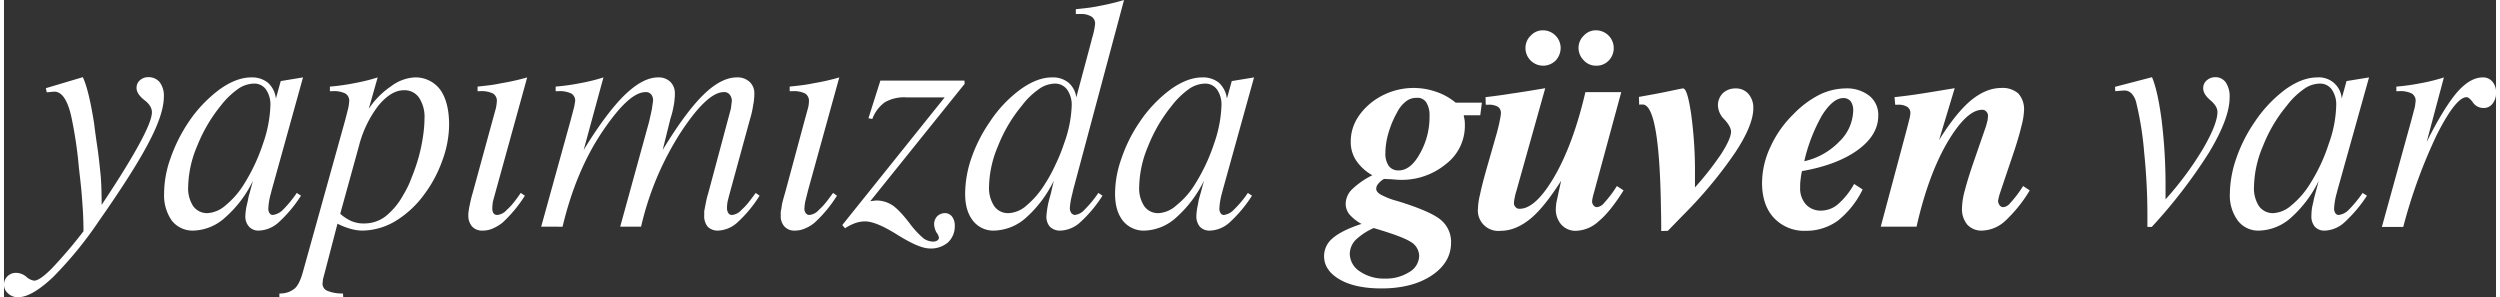
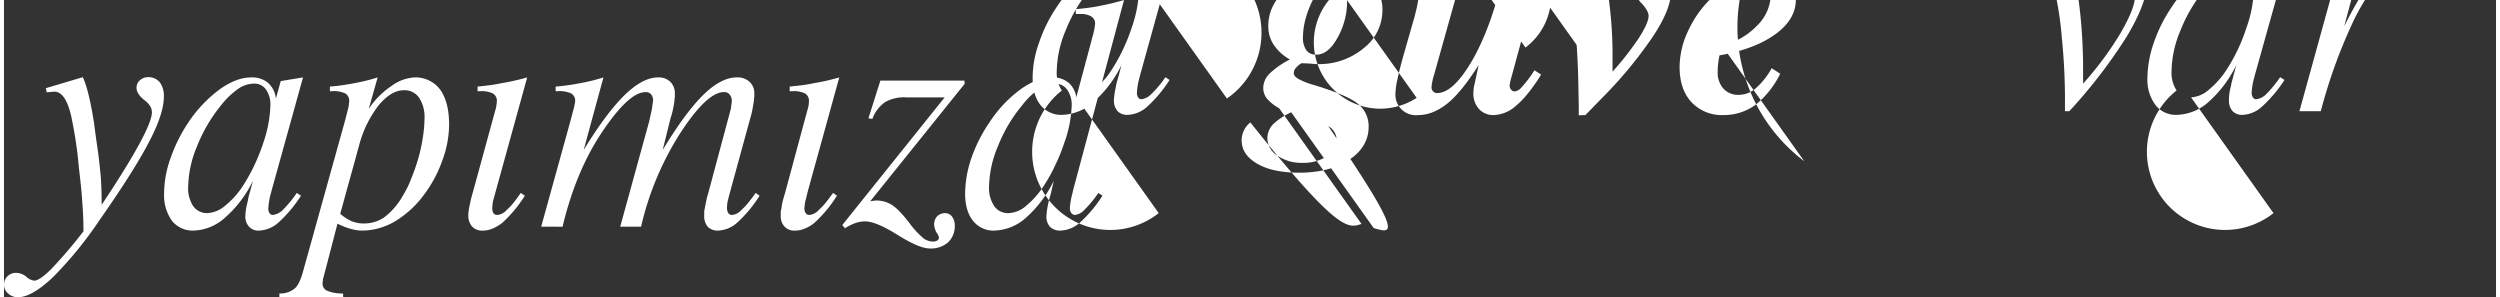
<svg xmlns="http://www.w3.org/2000/svg" width="100%" height="86" viewBox="0 0 723.473 86.275" class="img-fluid">
  <rect x="0" y="0" width="723.473" height="86.275" fill="#333333" stroke="none" />
  <g id="Layer_x0020_1" transform="translate(-229.386 -56.821)">
-     <path id="Path_2626" data-name="Path 2626" d="M13002.078,3282.142c0-2.268-.074-4.4-.2-6.4-.141-2-.273-4.066-.473-6.134-.066-.6-.266-2.6-.66-5.935a121.105,121.105,0,0,0-2.2-14.8c-1.07-4.8-2.734-7.267-4.93-7.267l-.8.066-1.4.133-.266-1.2,10.734-3.2c1.2,2.532,2.262,7,3.266,13.336.336,2.731.668,5,.926,6.8.473,3.068.738,6,1.012,8.6.2,2.668.266,5.468.266,8.334,9.723-14.6,14.594-23.6,14.594-26.868,0-1.267-.73-2.468-2.262-3.6-1.465-1.2-2.2-2.334-2.2-3.469a2.822,2.822,0,0,1,.93-2.2,3.57,3.57,0,0,1,2.477-.934,4.194,4.194,0,0,1,3.32,1.468,6.536,6.536,0,0,1,1.2,4.2c0,3.135-1.328,7.4-4.062,12.667-2.664,5.269-7.535,13.069-14.734,23.336a111.281,111.281,0,0,1-13.469,16.468c-4.066,3.8-7.4,5.734-10,5.734a4,4,0,0,1-2.937-1.066,3.238,3.238,0,0,1-1.2-2.6,3.284,3.284,0,0,1,1-2.4,3.538,3.538,0,0,1,2.6-1,4.732,4.732,0,0,1,2.863,1.133,4.234,4.234,0,0,0,2.27,1.135c1.07,0,2.734-1.135,5.07-3.467A135.763,135.763,0,0,0,13002.078,3282.142Zm36.066-5.269a8.72,8.72,0,0,0,5.2-2.268,24.612,24.612,0,0,0,5.332-6.134,53.651,53.651,0,0,0,5.535-11.8,36.8,36.8,0,0,0,2.129-10.936,7.7,7.7,0,0,0-1.262-4.732,4.108,4.108,0,0,0-3.535-1.733,8.331,8.331,0,0,0-4.664,1.6,23.619,23.619,0,0,0-4.937,4.8,44.833,44.833,0,0,0-6.867,11.733,31.6,31.6,0,0,0-2.6,11.735,9.44,9.44,0,0,0,1.469,5.732A4.952,4.952,0,0,0,13038.145,3276.873Zm19.8-33.27,1.4-5.067,6.469-1.065-9.129,32.871-.2.8a19.2,19.2,0,0,0-.738,4.267,2.592,2.592,0,0,0,.059.8,2.143,2.143,0,0,0,.34.735,1.053,1.053,0,0,0,.875.466,5.016,5.016,0,0,0,2.926-1.466,33.607,33.607,0,0,0,4.059-4.935l1.219.8a38.323,38.323,0,0,1-6.477,7.735,8.955,8.955,0,0,1-5.734,2.4,3.647,3.647,0,0,1-2.863-1.133,4.37,4.37,0,0,1-1.07-3.268,16.917,16.917,0,0,1,.332-2.667c.133-.532.273-1.133.406-1.731a14.994,14.994,0,0,1,.527-2.2l.938-3.467a33.492,33.492,0,0,1-8.074,10.667,14.205,14.205,0,0,1-9.262,3.8,7.662,7.662,0,0,1-6.2-2.866,12.719,12.719,0,0,1-2.262-7.867,30.4,30.4,0,0,1,1.863-10.269,45.7,45.7,0,0,1,5.266-10.534,38.383,38.383,0,0,1,9-9.467c3.266-2.332,6.332-3.467,9.129-3.467a7.345,7.345,0,0,1,4.871,1.533A7.228,7.228,0,0,1,13057.941,3243.6Zm24.137,13.667-5.465,19.8a13.118,13.118,0,0,0,3.27,2.133,11.344,11.344,0,0,0,1.863.534,8.621,8.621,0,0,0,1.941.133,10.119,10.119,0,0,0,6-2,20.683,20.683,0,0,0,5.262-6.334,28.054,28.054,0,0,0,2.4-5,54.545,54.545,0,0,0,2-5.8,48.859,48.859,0,0,0,1.266-5.935,37.068,37.068,0,0,0,.465-5.4,10.109,10.109,0,0,0-1.6-6.069,5.1,5.1,0,0,0-4.4-2.133c-2.469,0-4.863,1.468-7.34,4.4A32.422,32.422,0,0,0,13082.078,3257.271Zm-6.262,22.67-3.734,14.336-.465,1.733-.133,1.2a2.194,2.194,0,0,0,1.2,2.133,10.033,10.033,0,0,0,1.867.6,12.376,12.376,0,0,0,2.871.268l.059,1.066h-18.535v-1.066a7.548,7.548,0,0,0,2.6-.4,7,7,0,0,0,1.941-1.133c.859-.8,1.664-2.4,2.328-4.868l12.273-44.069.863-3.4a14.14,14.14,0,0,0,.273-2,2.433,2.433,0,0,0-1.137-2.2,7.593,7.593,0,0,0-3.8-.667h-.672v-1.331a63.284,63.284,0,0,0,7.133-1,55.242,55.242,0,0,0,6.734-1.666l-2.594,9.135a23.516,23.516,0,0,1,6.535-6.6,12.44,12.44,0,0,1,6.727-2.533,8.909,8.909,0,0,1,7.473,3.533c1.723,2.4,2.6,5.8,2.6,10.268a30.582,30.582,0,0,1-2,10.4,36.845,36.845,0,0,1-5.4,10,28.76,28.76,0,0,1-8.34,7.6,19.048,19.048,0,0,1-9.469,2.665,12.734,12.734,0,0,1-3.465-.534A20,20,0,0,1,13075.816,3279.94Zm45.07-30.2.938-3.4a14.459,14.459,0,0,0,.262-2,2.436,2.436,0,0,0-1.141-2.2,7.686,7.686,0,0,0-3.793-.667h-.664v-1.331c1.266-.135,2.395-.268,3.535-.4,1.063-.133,2.2-.336,3.465-.6a67.165,67.165,0,0,0,7.4-1.666l-9.062,32.8-.879,3.2a15.286,15.286,0,0,0-.191,2,2.708,2.708,0,0,0,.332,1.4,1.294,1.294,0,0,0,1.074.534,4.072,4.072,0,0,0,2.785-1.466,15.667,15.667,0,0,0,1.8-1.866c.664-.8,1.4-1.8,2.27-3.068l1.2.8a38.353,38.353,0,0,1-6.535,7.867,12.9,12.9,0,0,1-2.8,1.669,7.211,7.211,0,0,1-2.934.6,3.931,3.931,0,0,1-3.07-1.2,4.758,4.758,0,0,1-1.07-3.2,4.873,4.873,0,0,1,.074-1.133,19.068,19.068,0,0,1,.332-1.934c.207-1,.465-2.2.871-3.533Zm14.066,31.068,8.6-31.068,1-3.8.273-1.6a2.436,2.436,0,0,0-1.141-2.2,8.006,8.006,0,0,0-3.859-.667h-.672v-1.331a63.284,63.284,0,0,0,7.133-1,52.81,52.81,0,0,0,6.742-1.666l-5.742,21.067c4.4-7.2,8.4-12.535,11.879-15.936,3.527-3.4,6.727-5.132,9.727-5.132a4.81,4.81,0,0,1,3.535,1.266,4.607,4.607,0,0,1,1.332,3.535,7.269,7.269,0,0,1-.07,1.332,13.483,13.483,0,0,1-.258,2,24.236,24.236,0,0,1-.945,3.8l-2.262,9.133q6.6-10.9,11.8-16c3.469-3.4,6.734-5.066,9.664-5.066a5.109,5.109,0,0,1,3.738,1.266,4.429,4.429,0,0,1,1.4,3.535,7.691,7.691,0,0,1-.066,1.332,11.379,11.379,0,0,1-.273,1.934,24.406,24.406,0,0,1-.859,3.868l-5.734,20.937-.141.532c-.266.932-.461,1.8-.66,2.532a11.251,11.251,0,0,0-.2,1.935,2.763,2.763,0,0,0,.4,1.532,1.272,1.272,0,0,0,1,.534,4.139,4.139,0,0,0,2.8-1.466,16.659,16.659,0,0,0,1.8-1.866c.672-.8,1.4-1.8,2.336-3.068l1.129.8a36.794,36.794,0,0,1-6.473,7.8,8.825,8.825,0,0,1-5.6,2.334,4.088,4.088,0,0,1-3-1.133,4.868,4.868,0,0,1-1-3.332v-1.2c.074-.267.141-.732.273-1.4s.262-1.332.395-1.933c.141-.667.332-1.333.539-2l5.535-20.669,1-3.734.266-2.133a2.805,2.805,0,0,0-.605-1.934,1.926,1.926,0,0,0-1.73-.733c-3.2,0-7.332,3.868-12.391,11.534a86.161,86.161,0,0,0-11.613,27.536h-6.062l8.406-30.536.785-3.533.34-2.4a2.663,2.663,0,0,0-.535-1.93,1.912,1.912,0,0,0-1.66-.669c-3.262,0-7.4,3.868-12.605,11.6-5.137,7.669-8.937,16.869-11.465,27.47Zm76.539-31.068.934-3.4a8.317,8.317,0,0,0,.266-2,2.465,2.465,0,0,0-1.125-2.2,7.484,7.484,0,0,0-3.738-.667h-.734v-1.331c1.266-.135,2.465-.268,3.535-.4s2.262-.336,3.527-.6a62.534,62.534,0,0,0,7.34-1.666l-9.07,32.8-.8,3.2a16.506,16.506,0,0,0-.258,2,2.163,2.163,0,0,0,.395,1.4,1.262,1.262,0,0,0,1,.534,4.109,4.109,0,0,0,2.793-1.466,15.991,15.991,0,0,0,1.8-1.866c.672-.8,1.406-1.8,2.336-3.068l1.133.8a37.745,37.745,0,0,1-6.527,7.867,10.411,10.411,0,0,1-2.8,1.669,7.114,7.114,0,0,1-2.867.6,3.824,3.824,0,0,1-3.066-1.2,4.426,4.426,0,0,1-1.066-3.2v-1.133a13.6,13.6,0,0,0,.332-1.934c.2-1,.535-2.2.941-3.533Zm18.469-.4,3.465-10.934h24.41l.059.934-27.4,34.069,1.07-.13.6-.07a8.448,8.448,0,0,1,4.465,1.2c1.27.732,3.074,2.534,5.27,5.4a25.657,25.657,0,0,0,4.066,4.4,4.877,4.877,0,0,0,2.8.934,2.3,2.3,0,0,0,1.2-.335.993.993,0,0,0,.465-.8,3.332,3.332,0,0,0-.727-1.534,5.607,5.607,0,0,1-.672-2.268,3.448,3.448,0,0,1,.863-2.4,3.29,3.29,0,0,1,2.266-.935,2.568,2.568,0,0,1,2.066,1,4.3,4.3,0,0,1,.8,2.734,6.38,6.38,0,0,1-1.93,4.733,7.543,7.543,0,0,1-5.27,1.8c-2.137,0-5.2-1.334-9.4-3.933-4.129-2.6-7.266-3.933-9.469-3.933a8.737,8.737,0,0,0-2.734.466,14.609,14.609,0,0,0-3.066,1.532l-.793-.932,29.73-37.07h-11.137a11.214,11.214,0,0,0-6.2,1.4,10.355,10.355,0,0,0-3.668,4.864Zm40.738,27.536a8.362,8.362,0,0,0,5.137-2.2,25.449,25.449,0,0,0,5.328-6.2,42.771,42.771,0,0,0,3.063-5.6,49.293,49.293,0,0,0,2.543-6.267,35.377,35.377,0,0,0,2.2-10.869,7.674,7.674,0,0,0-1.332-4.732,4.3,4.3,0,0,0-3.6-1.733,8.17,8.17,0,0,0-4.605,1.6,22.025,22.025,0,0,0-4.93,4.8,43.061,43.061,0,0,0-6.93,11.733,31.518,31.518,0,0,0-2.6,11.735,9.485,9.485,0,0,0,1.531,5.732A4.856,4.856,0,0,0,13270.7,3276.873Zm19.605-33.6,4.262-15.935.336-1.334a20.775,20.775,0,0,0,.863-4.067,2.373,2.373,0,0,0-1.066-2.135,5.79,5.79,0,0,0-3.273-.733h-1.258v-1.4q2-.2,3.6-.4c1.066-.133,2.27-.334,3.535-.6a69.053,69.053,0,0,0,6.859-1.669l-14.8,55.271-.2.936a21.586,21.586,0,0,0-.73,4.134,2.537,2.537,0,0,0,.4,1.466,1.65,1.65,0,0,0,.938.6,4.285,4.285,0,0,0,2.8-1.4,32.746,32.746,0,0,0,4.137-5l1.2.8a37.816,37.816,0,0,1-6.477,7.735,8.911,8.911,0,0,1-5.723,2.4,4.148,4.148,0,0,1-3.074-1.133,4.431,4.431,0,0,1-1-3.133,26.712,26.712,0,0,1,1-5.469l.34-1.266.793-3.467a34.34,34.34,0,0,1-7.992,10.667,14.381,14.381,0,0,1-9.27,3.8,7.474,7.474,0,0,1-6.2-2.866c-1.531-1.934-2.27-4.533-2.27-7.867a32.3,32.3,0,0,1,1.8-10.269,43.679,43.679,0,0,1,5.344-10.534,36.684,36.684,0,0,1,8.938-9.467c3.262-2.332,6.262-3.467,9.121-3.467a7.176,7.176,0,0,1,4.738,1.467A6.749,6.749,0,0,1,13290.3,3243.271Zm23.934,33.6a8.383,8.383,0,0,0,5.129-2.268,23.35,23.35,0,0,0,5.4-6.134,53.667,53.667,0,0,0,5.543-11.8,36.845,36.845,0,0,0,2.137-10.936,7.646,7.646,0,0,0-1.277-4.732,4.176,4.176,0,0,0-3.527-1.733,8.364,8.364,0,0,0-4.672,1.6,23.417,23.417,0,0,0-4.93,4.8,44.749,44.749,0,0,0-6.875,11.733,31.6,31.6,0,0,0-2.6,11.735,9.385,9.385,0,0,0,1.477,5.732A4.861,4.861,0,0,0,13314.238,3276.873Zm19.8-33.27,1.4-5.067,6.469-1.065-9.129,32.871-.2.8a19.558,19.558,0,0,0-.73,4.267,2.3,2.3,0,0,0,.066.8,2.077,2.077,0,0,0,.332.735,1.05,1.05,0,0,0,.867.466,4.7,4.7,0,0,0,2.859-1.466,29.823,29.823,0,0,0,4.141-4.935l1.2.8a38.466,38.466,0,0,1-6.465,7.735,8.964,8.964,0,0,1-5.738,2.4,3.826,3.826,0,0,1-2.937-1.133,4.686,4.686,0,0,1-1-3.268,16.917,16.917,0,0,1,.332-2.667c.141-.532.2-1.133.332-1.731s.332-1.268.6-2.2l.93-3.467a34.4,34.4,0,0,1-8.062,10.667,14.223,14.223,0,0,1-9.266,3.8,7.675,7.675,0,0,1-6.207-2.866c-1.531-1.934-2.27-4.533-2.27-7.867a30.342,30.342,0,0,1,1.879-10.269,43.032,43.032,0,0,1,5.262-10.534,38.383,38.383,0,0,1,9-9.467c3.258-2.332,6.328-3.467,9.129-3.467a7.345,7.345,0,0,1,4.871,1.533A7.577,7.577,0,0,1,13334.035,3243.6Zm267.223,37.271v-2a178.926,178.926,0,0,0-.93-19.534,93.368,93.368,0,0,0-2.27-14.4,5.994,5.994,0,0,0-1.4-2.8,2.917,2.917,0,0,0-2.27-.865l-.93.066-1.531.132-.066-1.265,10.734-2.8c1.129,2.667,2.063,6.868,2.8,12.534a153.973,153.973,0,0,1,1.129,19.336v3.6a94.34,94.34,0,0,0,10.867-14.666c2.8-4.8,4.207-8.4,4.207-10.734,0-1.066-.672-2.2-2.07-3.4-1.336-1.135-2.062-2.268-2.062-3.4a2.9,2.9,0,0,1,1-2.334,3.671,3.671,0,0,1,2.52-.934,3.593,3.593,0,0,1,3.082,1.6,7.356,7.356,0,0,1,1.059,4.332c0,3.935-1.937,9.2-5.937,15.871a149.1,149.1,0,0,1-16.668,21.667Zm36.609-4a8.674,8.674,0,0,0,5.2-2.268,24.8,24.8,0,0,0,5.344-6.134,50.61,50.61,0,0,0,5.523-11.8,34.72,34.72,0,0,0,2.137-10.936,7.672,7.672,0,0,0-1.266-4.732,4.1,4.1,0,0,0-3.535-1.733,7.988,7.988,0,0,0-4.6,1.6,22.042,22.042,0,0,0-4.937,4.8,42.951,42.951,0,0,0-6.926,11.733,31.441,31.441,0,0,0-2.6,11.735,9.467,9.467,0,0,0,1.465,5.732A4.937,4.937,0,0,0,13637.867,3276.873Zm19.8-33.27,1.4-5.067,6.535-1.065-9.2,32.871-.2.8a19.376,19.376,0,0,0-.734,4.267,2.067,2.067,0,0,0,.074.8,2.045,2.045,0,0,0,.328.735,1.136,1.136,0,0,0,.863.466,4.869,4.869,0,0,0,2.941-1.466,34.918,34.918,0,0,0,4.059-4.935l1.266.8a40.408,40.408,0,0,1-6.527,7.735,8.944,8.944,0,0,1-5.672,2.4,3.731,3.731,0,0,1-2.934-1.133,4.685,4.685,0,0,1-.992-3.268,15.354,15.354,0,0,1,.258-2.667c.137-.532.27-1.133.4-1.731.066-.6.332-1.268.539-2.2l.93-3.467a34.3,34.3,0,0,1-8,10.667,14.381,14.381,0,0,1-9.328,3.8,7.438,7.438,0,0,1-6.137-2.866,12.254,12.254,0,0,1-2.336-7.867,32.255,32.255,0,0,1,1.871-10.269,43.892,43.892,0,0,1,5.328-10.534,38.261,38.261,0,0,1,8.938-9.467c3.266-2.332,6.336-3.467,9.2-3.467a6.611,6.611,0,0,1,7.133,6.133Zm11.664,37.271,8.6-31.135,1-3.8.2-1.6a2.432,2.432,0,0,0-1.125-2.2,7.575,7.575,0,0,0-3.8-.667h-.676v-1.331a63.732,63.732,0,0,0,7.137-1,51.665,51.665,0,0,0,6.668-1.666l-5,18.735c3.4-6.8,6.395-11.6,8.863-14.469,2.535-2.866,5.008-4.267,7.4-4.267a3.441,3.441,0,0,1,2.8,1.2,4.582,4.582,0,0,1,1.07,3.269,4.745,4.745,0,0,1-1,3.133,3.11,3.11,0,0,1-2.6,1.268,3.664,3.664,0,0,1-3.062-1.533c-.738-1.068-1.4-1.6-1.867-1.6q-3.105,0-8.605,10.8a151.165,151.165,0,0,0-9.8,26.869Zm-280.223-37.47a4.814,4.814,0,0,0-3.062,1,9.266,9.266,0,0,0-2.6,3.2,27.643,27.643,0,0,0-2.535,6.066,20.844,20.844,0,0,0-.871,5.733,6.172,6.172,0,0,0,1,3.8,3.372,3.372,0,0,0,2.875,1.265c2.27,0,4.332-1.6,6.137-4.864a21.494,21.494,0,0,0,2.8-10.868,7.1,7.1,0,0,0-.937-4A3.05,3.05,0,0,0,13389.109,3243.4Zm-16,36.6a12.6,12.6,0,0,1-3.539-2.8,4.963,4.963,0,0,1-1.059-3.132,6.028,6.028,0,0,1,1.8-4.068,24.017,24.017,0,0,1,5.938-4.134,13.718,13.718,0,0,1-4.738-4.334,9.68,9.68,0,0,1-1.531-5.4c0-4.131,1.8-7.732,5.465-10.934a19.833,19.833,0,0,1,19.2-3.6,17.738,17.738,0,0,1,5.8,3.2h7.605l-.473,3.666h-4.8c.066.466.2,1,.266,1.466a12.389,12.389,0,0,1,.066,1.6,13.927,13.927,0,0,1-5.465,11.067,20.12,20.12,0,0,1-13.469,4.6c-.531,0-1.2-.067-2-.134s-1.6-.066-2.531-.131a5.934,5.934,0,0,0-1.668,1.4,2.195,2.195,0,0,0-.6,1.465c0,.6.4,1.135,1.266,1.669a21.4,21.4,0,0,0,4.8,1.866c6.527,2,10.8,3.866,12.73,5.533a8.287,8.287,0,0,1,2.934,6.533c0,3.866-1.863,7.067-5.668,9.6-3.734,2.466-8.6,3.731-14.535,3.731-5.062,0-9.129-.865-12.129-2.6s-4.539-4-4.539-6.8a6.67,6.67,0,0,1,2.535-5.2C13366.445,3282.674,13369.238,3281.273,13373.109,3280.007Zm3.535,1.2a18.3,18.3,0,0,0-5.27,3.468,5.958,5.958,0,0,0-1.672,4,6.164,6.164,0,0,0,2.941,5.134,12.245,12.245,0,0,0,7.2,2.066,12.588,12.588,0,0,0,7.2-1.934,5.53,5.53,0,0,0,2.8-4.668,4.828,4.828,0,0,0-2.469-4.067C13385.707,3284.142,13382.105,3282.807,13376.645,3281.208Zm63.938-10.268a14.043,14.043,0,0,0-.4,1.6,6.993,6.993,0,0,0-.133.865,1.738,1.738,0,0,0,.4,1.2,1.266,1.266,0,0,0,1,.534,3.078,3.078,0,0,0,2.07-1.2,33.874,33.874,0,0,0,3.73-4.935l1.938,1.266c-2.6,4.136-5,7.136-7.2,8.936a10.116,10.116,0,0,1-6.6,2.8,5.5,5.5,0,0,1-4.273-1.8,6.621,6.621,0,0,1-1.594-4.665c0-.4.066-.937.133-1.6.133-.664.332-1.468.531-2.466l.871-4c-3.141,4.933-6.066,8.667-8.871,11-2.867,2.332-5.734,3.531-8.672,3.531a5.933,5.933,0,0,1-6.6-6.533,19.311,19.311,0,0,1,.6-4c.34-1.735,1-4.269,1.938-7.6l3-10.466c.34-1.4.664-2.534.8-3.469a11.979,11.979,0,0,0,.328-2.133,2.143,2.143,0,0,0-.867-1.8,5.07,5.07,0,0,0-2.734-.6h-.8l-.066-2.2c2.262-.269,4.863-.6,7.73-1.068,2.867-.4,6.063-.934,9.6-1.532l-8.4,29.937a12.729,12.729,0,0,0-.465,1.865,7.511,7.511,0,0,0-.2,1.467,1.545,1.545,0,0,0,.465,1.267,1.41,1.41,0,0,0,1.2.467c3.066,0,6.461-3.134,10.137-9.467,3.6-6.268,6.6-14.4,8.926-24.4h10.41Zm-4.473-42.138a4.889,4.889,0,0,1,1.535-3.467,4.664,4.664,0,0,1,3.535-1.534,5.149,5.149,0,0,1,5.145,5,5.157,5.157,0,0,1-1.473,3.8,4.84,4.84,0,0,1-3.672,1.469,4.707,4.707,0,0,1-3.535-1.535A5.147,5.147,0,0,1,13436.109,3228.8Zm-15.4,0a4.857,4.857,0,0,1,1.535-3.467,4.753,4.753,0,0,1,3.535-1.534,5.142,5.142,0,0,1,5.137,5,5.353,5.353,0,0,1-1.477,3.8,5.139,5.139,0,0,1-7.262-.066A5.091,5.091,0,0,1,13420.711,3228.8Zm39.406,53.271c0-1.4,0-3.332-.066-5.933q-.4-30.8-5.336-30.8h-.531a1.305,1.305,0,0,0-.469.066l-.066-2.268c2.535-.466,5.266-.932,8.133-1.532s4.406-.934,4.664-.934c.871,0,1.605,2.466,2.344,7.335a121.464,121.464,0,0,1,1.125,17.6v3.8a88.046,88.046,0,0,0,7.672-9.8q2.795-4.4,2.8-6.4c0-.867-.6-2.066-1.871-3.466a6.06,6.06,0,0,1-1.934-4,5.017,5.017,0,0,1,1.4-3.666,5.284,5.284,0,0,1,3.727-1.4,4.737,4.737,0,0,1,3.738,1.6,6.083,6.083,0,0,1,1.406,4.134q0,4.9-5.211,12.8a125.671,125.671,0,0,1-15.059,18.134l-4.539,4.666Zm41.531-20.268a20.221,20.221,0,0,0,10.2-5.734,12.88,12.88,0,0,0,4.008-9,4.475,4.475,0,0,0-.738-2.667,2.666,2.666,0,0,0-2.129-.934c-2,0-4.066,1.667-6.137,4.935A48.738,48.738,0,0,0,13501.648,3261.806Zm16.941,8.2a26.3,26.3,0,0,1-7.2,9.067,15.676,15.676,0,0,1-9.27,2.933,12.019,12.019,0,0,1-9.336-3.8q-3.4-3.7-3.395-10.2a24.719,24.719,0,0,1,2.395-10.268,31.166,31.166,0,0,1,6.668-9.532,28.2,28.2,0,0,1,7.535-5.669,17.7,17.7,0,0,1,7.6-1.866,10.536,10.536,0,0,1,6.941,2.133,7.079,7.079,0,0,1,2.6,5.8c0,3.733-2,7.067-5.941,9.934s-9.336,4.935-16.2,6.134a16.877,16.877,0,0,0-.4,2.4,13.758,13.758,0,0,0-.133,2.334,6.916,6.916,0,0,0,1.664,4.935,5.776,5.776,0,0,0,4.531,1.8,7.564,7.564,0,0,0,4.8-1.866,21.638,21.638,0,0,0,4.672-5.869Z" transform="translate(-12749.613 -3158.18)" fill="#fff" />
-     <path id="Path_2627" data-name="Path 2627" d="M21155.2,3602.867l-.2-2.2c2.469-.268,5.141-.6,8.07-1.067,3.008-.466,6.133-1,9.406-1.534l-4.547,15.069c3.273-5.268,6.4-9.134,9.273-11.534,2.938-2.4,5.859-3.6,8.8-3.6a6.9,6.9,0,0,1,4.938,1.6,6.806,6.806,0,0,1,1.664,4.867,20.306,20.306,0,0,1-.742,4.535c-.461,2-1.141,4.332-2.062,7.132l-4.141,12.268a1.366,1.366,0,0,1-.133.4,18.229,18.229,0,0,0-.461,1.933,2.2,2.2,0,0,0,.461,1.334,1.321,1.321,0,0,0,1.07.534,2.872,2.872,0,0,0,1.938-1.133,33.651,33.651,0,0,0,3.8-5l1.922,1.265a40.676,40.676,0,0,1-7.2,8.936,10.328,10.328,0,0,1-6.594,2.733,5.518,5.518,0,0,1-4.336-1.732,7.06,7.06,0,0,1-1.531-4.867,20.755,20.755,0,0,1,.8-5c.531-2.066,1.469-5.2,2.992-9.534l3.07-8.867c.273-.8.4-1.468.547-1.933.055-.534.133-.936.133-1.267a1.66,1.66,0,0,0-.484-1.334,1.442,1.442,0,0,0-1.187-.534c-3.07,0-6.4,3.2-10.133,9.468-3.68,6.333-6.68,14.467-8.937,24.468H21151l7.328-27.4c.406-1.532.742-2.8.945-3.665a9.347,9.347,0,0,0,.336-1.937,2.035,2.035,0,0,0-.945-1.8,4.627,4.627,0,0,0-2.664-.6Z" transform="translate(-20376.766 -3515.642)" fill="#fff" />
+     <path id="Path_2626" data-name="Path 2626" d="M13002.078,3282.142c0-2.268-.074-4.4-.2-6.4-.141-2-.273-4.066-.473-6.134-.066-.6-.266-2.6-.66-5.935a121.105,121.105,0,0,0-2.2-14.8c-1.07-4.8-2.734-7.267-4.93-7.267l-.8.066-1.4.133-.266-1.2,10.734-3.2c1.2,2.532,2.262,7,3.266,13.336.336,2.731.668,5,.926,6.8.473,3.068.738,6,1.012,8.6.2,2.668.266,5.468.266,8.334,9.723-14.6,14.594-23.6,14.594-26.868,0-1.267-.73-2.468-2.262-3.6-1.465-1.2-2.2-2.334-2.2-3.469a2.822,2.822,0,0,1,.93-2.2,3.57,3.57,0,0,1,2.477-.934,4.194,4.194,0,0,1,3.32,1.468,6.536,6.536,0,0,1,1.2,4.2c0,3.135-1.328,7.4-4.062,12.667-2.664,5.269-7.535,13.069-14.734,23.336a111.281,111.281,0,0,1-13.469,16.468c-4.066,3.8-7.4,5.734-10,5.734a4,4,0,0,1-2.937-1.066,3.238,3.238,0,0,1-1.2-2.6,3.284,3.284,0,0,1,1-2.4,3.538,3.538,0,0,1,2.6-1,4.732,4.732,0,0,1,2.863,1.133,4.234,4.234,0,0,0,2.27,1.135c1.07,0,2.734-1.135,5.07-3.467A135.763,135.763,0,0,0,13002.078,3282.142Zm36.066-5.269a8.72,8.72,0,0,0,5.2-2.268,24.612,24.612,0,0,0,5.332-6.134,53.651,53.651,0,0,0,5.535-11.8,36.8,36.8,0,0,0,2.129-10.936,7.7,7.7,0,0,0-1.262-4.732,4.108,4.108,0,0,0-3.535-1.733,8.331,8.331,0,0,0-4.664,1.6,23.619,23.619,0,0,0-4.937,4.8,44.833,44.833,0,0,0-6.867,11.733,31.6,31.6,0,0,0-2.6,11.735,9.44,9.44,0,0,0,1.469,5.732A4.952,4.952,0,0,0,13038.145,3276.873Zm19.8-33.27,1.4-5.067,6.469-1.065-9.129,32.871-.2.8a19.2,19.2,0,0,0-.738,4.267,2.592,2.592,0,0,0,.059.8,2.143,2.143,0,0,0,.34.735,1.053,1.053,0,0,0,.875.466,5.016,5.016,0,0,0,2.926-1.466,33.607,33.607,0,0,0,4.059-4.935l1.219.8a38.323,38.323,0,0,1-6.477,7.735,8.955,8.955,0,0,1-5.734,2.4,3.647,3.647,0,0,1-2.863-1.133,4.37,4.37,0,0,1-1.07-3.268,16.917,16.917,0,0,1,.332-2.667c.133-.532.273-1.133.406-1.731a14.994,14.994,0,0,1,.527-2.2l.938-3.467a33.492,33.492,0,0,1-8.074,10.667,14.205,14.205,0,0,1-9.262,3.8,7.662,7.662,0,0,1-6.2-2.866,12.719,12.719,0,0,1-2.262-7.867,30.4,30.4,0,0,1,1.863-10.269,45.7,45.7,0,0,1,5.266-10.534,38.383,38.383,0,0,1,9-9.467c3.266-2.332,6.332-3.467,9.129-3.467a7.345,7.345,0,0,1,4.871,1.533A7.228,7.228,0,0,1,13057.941,3243.6Zm24.137,13.667-5.465,19.8a13.118,13.118,0,0,0,3.27,2.133,11.344,11.344,0,0,0,1.863.534,8.621,8.621,0,0,0,1.941.133,10.119,10.119,0,0,0,6-2,20.683,20.683,0,0,0,5.262-6.334,28.054,28.054,0,0,0,2.4-5,54.545,54.545,0,0,0,2-5.8,48.859,48.859,0,0,0,1.266-5.935,37.068,37.068,0,0,0,.465-5.4,10.109,10.109,0,0,0-1.6-6.069,5.1,5.1,0,0,0-4.4-2.133c-2.469,0-4.863,1.468-7.34,4.4A32.422,32.422,0,0,0,13082.078,3257.271Zm-6.262,22.67-3.734,14.336-.465,1.733-.133,1.2a2.194,2.194,0,0,0,1.2,2.133,10.033,10.033,0,0,0,1.867.6,12.376,12.376,0,0,0,2.871.268l.059,1.066h-18.535v-1.066a7.548,7.548,0,0,0,2.6-.4,7,7,0,0,0,1.941-1.133c.859-.8,1.664-2.4,2.328-4.868l12.273-44.069.863-3.4a14.14,14.14,0,0,0,.273-2,2.433,2.433,0,0,0-1.137-2.2,7.593,7.593,0,0,0-3.8-.667h-.672v-1.331a63.284,63.284,0,0,0,7.133-1,55.242,55.242,0,0,0,6.734-1.666l-2.594,9.135a23.516,23.516,0,0,1,6.535-6.6,12.44,12.44,0,0,1,6.727-2.533,8.909,8.909,0,0,1,7.473,3.533c1.723,2.4,2.6,5.8,2.6,10.268a30.582,30.582,0,0,1-2,10.4,36.845,36.845,0,0,1-5.4,10,28.76,28.76,0,0,1-8.34,7.6,19.048,19.048,0,0,1-9.469,2.665,12.734,12.734,0,0,1-3.465-.534A20,20,0,0,1,13075.816,3279.94Zm45.07-30.2.938-3.4a14.459,14.459,0,0,0,.262-2,2.436,2.436,0,0,0-1.141-2.2,7.686,7.686,0,0,0-3.793-.667h-.664v-1.331c1.266-.135,2.395-.268,3.535-.4,1.063-.133,2.2-.336,3.465-.6a67.165,67.165,0,0,0,7.4-1.666l-9.062,32.8-.879,3.2a15.286,15.286,0,0,0-.191,2,2.708,2.708,0,0,0,.332,1.4,1.294,1.294,0,0,0,1.074.534,4.072,4.072,0,0,0,2.785-1.466,15.667,15.667,0,0,0,1.8-1.866c.664-.8,1.4-1.8,2.27-3.068l1.2.8a38.353,38.353,0,0,1-6.535,7.867,12.9,12.9,0,0,1-2.8,1.669,7.211,7.211,0,0,1-2.934.6,3.931,3.931,0,0,1-3.07-1.2,4.758,4.758,0,0,1-1.07-3.2,4.873,4.873,0,0,1,.074-1.133,19.068,19.068,0,0,1,.332-1.934c.207-1,.465-2.2.871-3.533Zm14.066,31.068,8.6-31.068,1-3.8.273-1.6a2.436,2.436,0,0,0-1.141-2.2,8.006,8.006,0,0,0-3.859-.667h-.672v-1.331a63.284,63.284,0,0,0,7.133-1,52.81,52.81,0,0,0,6.742-1.666l-5.742,21.067c4.4-7.2,8.4-12.535,11.879-15.936,3.527-3.4,6.727-5.132,9.727-5.132a4.81,4.81,0,0,1,3.535,1.266,4.607,4.607,0,0,1,1.332,3.535,7.269,7.269,0,0,1-.07,1.332,13.483,13.483,0,0,1-.258,2,24.236,24.236,0,0,1-.945,3.8l-2.262,9.133q6.6-10.9,11.8-16c3.469-3.4,6.734-5.066,9.664-5.066a5.109,5.109,0,0,1,3.738,1.266,4.429,4.429,0,0,1,1.4,3.535,7.691,7.691,0,0,1-.066,1.332,11.379,11.379,0,0,1-.273,1.934,24.406,24.406,0,0,1-.859,3.868l-5.734,20.937-.141.532c-.266.932-.461,1.8-.66,2.532a11.251,11.251,0,0,0-.2,1.935,2.763,2.763,0,0,0,.4,1.532,1.272,1.272,0,0,0,1,.534,4.139,4.139,0,0,0,2.8-1.466,16.659,16.659,0,0,0,1.8-1.866c.672-.8,1.4-1.8,2.336-3.068l1.129.8a36.794,36.794,0,0,1-6.473,7.8,8.825,8.825,0,0,1-5.6,2.334,4.088,4.088,0,0,1-3-1.133,4.868,4.868,0,0,1-1-3.332v-1.2c.074-.267.141-.732.273-1.4s.262-1.332.395-1.933c.141-.667.332-1.333.539-2l5.535-20.669,1-3.734.266-2.133a2.805,2.805,0,0,0-.605-1.934,1.926,1.926,0,0,0-1.73-.733c-3.2,0-7.332,3.868-12.391,11.534a86.161,86.161,0,0,0-11.613,27.536h-6.062l8.406-30.536.785-3.533.34-2.4a2.663,2.663,0,0,0-.535-1.93,1.912,1.912,0,0,0-1.66-.669c-3.262,0-7.4,3.868-12.605,11.6-5.137,7.669-8.937,16.869-11.465,27.47Zm76.539-31.068.934-3.4a8.317,8.317,0,0,0,.266-2,2.465,2.465,0,0,0-1.125-2.2,7.484,7.484,0,0,0-3.738-.667h-.734v-1.331c1.266-.135,2.465-.268,3.535-.4s2.262-.336,3.527-.6a62.534,62.534,0,0,0,7.34-1.666l-9.07,32.8-.8,3.2a16.506,16.506,0,0,0-.258,2,2.163,2.163,0,0,0,.395,1.4,1.262,1.262,0,0,0,1,.534,4.109,4.109,0,0,0,2.793-1.466,15.991,15.991,0,0,0,1.8-1.866c.672-.8,1.406-1.8,2.336-3.068l1.133.8a37.745,37.745,0,0,1-6.527,7.867,10.411,10.411,0,0,1-2.8,1.669,7.114,7.114,0,0,1-2.867.6,3.824,3.824,0,0,1-3.066-1.2,4.426,4.426,0,0,1-1.066-3.2v-1.133a13.6,13.6,0,0,0,.332-1.934c.2-1,.535-2.2.941-3.533Zm18.469-.4,3.465-10.934h24.41l.059.934-27.4,34.069,1.07-.13.6-.07a8.448,8.448,0,0,1,4.465,1.2c1.27.732,3.074,2.534,5.27,5.4a25.657,25.657,0,0,0,4.066,4.4,4.877,4.877,0,0,0,2.8.934,2.3,2.3,0,0,0,1.2-.335.993.993,0,0,0,.465-.8,3.332,3.332,0,0,0-.727-1.534,5.607,5.607,0,0,1-.672-2.268,3.448,3.448,0,0,1,.863-2.4,3.29,3.29,0,0,1,2.266-.935,2.568,2.568,0,0,1,2.066,1,4.3,4.3,0,0,1,.8,2.734,6.38,6.38,0,0,1-1.93,4.733,7.543,7.543,0,0,1-5.27,1.8c-2.137,0-5.2-1.334-9.4-3.933-4.129-2.6-7.266-3.933-9.469-3.933a8.737,8.737,0,0,0-2.734.466,14.609,14.609,0,0,0-3.066,1.532l-.793-.932,29.73-37.07h-11.137a11.214,11.214,0,0,0-6.2,1.4,10.355,10.355,0,0,0-3.668,4.864Zm40.738,27.536a8.362,8.362,0,0,0,5.137-2.2,25.449,25.449,0,0,0,5.328-6.2,42.771,42.771,0,0,0,3.063-5.6,49.293,49.293,0,0,0,2.543-6.267,35.377,35.377,0,0,0,2.2-10.869,7.674,7.674,0,0,0-1.332-4.732,4.3,4.3,0,0,0-3.6-1.733,8.17,8.17,0,0,0-4.605,1.6,22.025,22.025,0,0,0-4.93,4.8,43.061,43.061,0,0,0-6.93,11.733,31.518,31.518,0,0,0-2.6,11.735,9.485,9.485,0,0,0,1.531,5.732A4.856,4.856,0,0,0,13270.7,3276.873Zm19.605-33.6,4.262-15.935.336-1.334a20.775,20.775,0,0,0,.863-4.067,2.373,2.373,0,0,0-1.066-2.135,5.79,5.79,0,0,0-3.273-.733h-1.258v-1.4q2-.2,3.6-.4c1.066-.133,2.27-.334,3.535-.6a69.053,69.053,0,0,0,6.859-1.669l-14.8,55.271-.2.936a21.586,21.586,0,0,0-.73,4.134,2.537,2.537,0,0,0,.4,1.466,1.65,1.65,0,0,0,.938.6,4.285,4.285,0,0,0,2.8-1.4,32.746,32.746,0,0,0,4.137-5l1.2.8a37.816,37.816,0,0,1-6.477,7.735,8.911,8.911,0,0,1-5.723,2.4,4.148,4.148,0,0,1-3.074-1.133,4.431,4.431,0,0,1-1-3.133,26.712,26.712,0,0,1,1-5.469l.34-1.266.793-3.467a34.34,34.34,0,0,1-7.992,10.667,14.381,14.381,0,0,1-9.27,3.8,7.474,7.474,0,0,1-6.2-2.866c-1.531-1.934-2.27-4.533-2.27-7.867a32.3,32.3,0,0,1,1.8-10.269,43.679,43.679,0,0,1,5.344-10.534,36.684,36.684,0,0,1,8.938-9.467c3.262-2.332,6.262-3.467,9.121-3.467a7.176,7.176,0,0,1,4.738,1.467A6.749,6.749,0,0,1,13290.3,3243.271Za8.383,8.383,0,0,0,5.129-2.268,23.35,23.35,0,0,0,5.4-6.134,53.667,53.667,0,0,0,5.543-11.8,36.845,36.845,0,0,0,2.137-10.936,7.646,7.646,0,0,0-1.277-4.732,4.176,4.176,0,0,0-3.527-1.733,8.364,8.364,0,0,0-4.672,1.6,23.417,23.417,0,0,0-4.93,4.8,44.749,44.749,0,0,0-6.875,11.733,31.6,31.6,0,0,0-2.6,11.735,9.385,9.385,0,0,0,1.477,5.732A4.861,4.861,0,0,0,13314.238,3276.873Zm19.8-33.27,1.4-5.067,6.469-1.065-9.129,32.871-.2.8a19.558,19.558,0,0,0-.73,4.267,2.3,2.3,0,0,0,.066.8,2.077,2.077,0,0,0,.332.735,1.05,1.05,0,0,0,.867.466,4.7,4.7,0,0,0,2.859-1.466,29.823,29.823,0,0,0,4.141-4.935l1.2.8a38.466,38.466,0,0,1-6.465,7.735,8.964,8.964,0,0,1-5.738,2.4,3.826,3.826,0,0,1-2.937-1.133,4.686,4.686,0,0,1-1-3.268,16.917,16.917,0,0,1,.332-2.667c.141-.532.2-1.133.332-1.731s.332-1.268.6-2.2l.93-3.467a34.4,34.4,0,0,1-8.062,10.667,14.223,14.223,0,0,1-9.266,3.8,7.675,7.675,0,0,1-6.207-2.866c-1.531-1.934-2.27-4.533-2.27-7.867a30.342,30.342,0,0,1,1.879-10.269,43.032,43.032,0,0,1,5.262-10.534,38.383,38.383,0,0,1,9-9.467c3.258-2.332,6.328-3.467,9.129-3.467a7.345,7.345,0,0,1,4.871,1.533A7.577,7.577,0,0,1,13334.035,3243.6Zm267.223,37.271v-2a178.926,178.926,0,0,0-.93-19.534,93.368,93.368,0,0,0-2.27-14.4,5.994,5.994,0,0,0-1.4-2.8,2.917,2.917,0,0,0-2.27-.865l-.93.066-1.531.132-.066-1.265,10.734-2.8c1.129,2.667,2.063,6.868,2.8,12.534a153.973,153.973,0,0,1,1.129,19.336v3.6a94.34,94.34,0,0,0,10.867-14.666c2.8-4.8,4.207-8.4,4.207-10.734,0-1.066-.672-2.2-2.07-3.4-1.336-1.135-2.062-2.268-2.062-3.4a2.9,2.9,0,0,1,1-2.334,3.671,3.671,0,0,1,2.52-.934,3.593,3.593,0,0,1,3.082,1.6,7.356,7.356,0,0,1,1.059,4.332c0,3.935-1.937,9.2-5.937,15.871a149.1,149.1,0,0,1-16.668,21.667Zm36.609-4a8.674,8.674,0,0,0,5.2-2.268,24.8,24.8,0,0,0,5.344-6.134,50.61,50.61,0,0,0,5.523-11.8,34.72,34.72,0,0,0,2.137-10.936,7.672,7.672,0,0,0-1.266-4.732,4.1,4.1,0,0,0-3.535-1.733,7.988,7.988,0,0,0-4.6,1.6,22.042,22.042,0,0,0-4.937,4.8,42.951,42.951,0,0,0-6.926,11.733,31.441,31.441,0,0,0-2.6,11.735,9.467,9.467,0,0,0,1.465,5.732A4.937,4.937,0,0,0,13637.867,3276.873Zm19.8-33.27,1.4-5.067,6.535-1.065-9.2,32.871-.2.8a19.376,19.376,0,0,0-.734,4.267,2.067,2.067,0,0,0,.074.8,2.045,2.045,0,0,0,.328.735,1.136,1.136,0,0,0,.863.466,4.869,4.869,0,0,0,2.941-1.466,34.918,34.918,0,0,0,4.059-4.935l1.266.8a40.408,40.408,0,0,1-6.527,7.735,8.944,8.944,0,0,1-5.672,2.4,3.731,3.731,0,0,1-2.934-1.133,4.685,4.685,0,0,1-.992-3.268,15.354,15.354,0,0,1,.258-2.667c.137-.532.27-1.133.4-1.731.066-.6.332-1.268.539-2.2l.93-3.467a34.3,34.3,0,0,1-8,10.667,14.381,14.381,0,0,1-9.328,3.8,7.438,7.438,0,0,1-6.137-2.866,12.254,12.254,0,0,1-2.336-7.867,32.255,32.255,0,0,1,1.871-10.269,43.892,43.892,0,0,1,5.328-10.534,38.261,38.261,0,0,1,8.938-9.467c3.266-2.332,6.336-3.467,9.2-3.467a6.611,6.611,0,0,1,7.133,6.133Zm11.664,37.271,8.6-31.135,1-3.8.2-1.6a2.432,2.432,0,0,0-1.125-2.2,7.575,7.575,0,0,0-3.8-.667h-.676v-1.331a63.732,63.732,0,0,0,7.137-1,51.665,51.665,0,0,0,6.668-1.666l-5,18.735c3.4-6.8,6.395-11.6,8.863-14.469,2.535-2.866,5.008-4.267,7.4-4.267a3.441,3.441,0,0,1,2.8,1.2,4.582,4.582,0,0,1,1.07,3.269,4.745,4.745,0,0,1-1,3.133,3.11,3.11,0,0,1-2.6,1.268,3.664,3.664,0,0,1-3.062-1.533c-.738-1.068-1.4-1.6-1.867-1.6q-3.105,0-8.605,10.8a151.165,151.165,0,0,0-9.8,26.869Zm-280.223-37.47a4.814,4.814,0,0,0-3.062,1,9.266,9.266,0,0,0-2.6,3.2,27.643,27.643,0,0,0-2.535,6.066,20.844,20.844,0,0,0-.871,5.733,6.172,6.172,0,0,0,1,3.8,3.372,3.372,0,0,0,2.875,1.265c2.27,0,4.332-1.6,6.137-4.864a21.494,21.494,0,0,0,2.8-10.868,7.1,7.1,0,0,0-.937-4A3.05,3.05,0,0,0,13389.109,3243.4Zm-16,36.6a12.6,12.6,0,0,1-3.539-2.8,4.963,4.963,0,0,1-1.059-3.132,6.028,6.028,0,0,1,1.8-4.068,24.017,24.017,0,0,1,5.938-4.134,13.718,13.718,0,0,1-4.738-4.334,9.68,9.68,0,0,1-1.531-5.4c0-4.131,1.8-7.732,5.465-10.934a19.833,19.833,0,0,1,19.2-3.6,17.738,17.738,0,0,1,5.8,3.2h7.605l-.473,3.666h-4.8c.066.466.2,1,.266,1.466a12.389,12.389,0,0,1,.066,1.6,13.927,13.927,0,0,1-5.465,11.067,20.12,20.12,0,0,1-13.469,4.6c-.531,0-1.2-.067-2-.134s-1.6-.066-2.531-.131a5.934,5.934,0,0,0-1.668,1.4,2.195,2.195,0,0,0-.6,1.465c0,.6.4,1.135,1.266,1.669a21.4,21.4,0,0,0,4.8,1.866c6.527,2,10.8,3.866,12.73,5.533a8.287,8.287,0,0,1,2.934,6.533c0,3.866-1.863,7.067-5.668,9.6-3.734,2.466-8.6,3.731-14.535,3.731-5.062,0-9.129-.865-12.129-2.6s-4.539-4-4.539-6.8a6.67,6.67,0,0,1,2.535-5.2C13366.445,3282.674,13369.238,3281.273,13373.109,3280.007Zm3.535,1.2a18.3,18.3,0,0,0-5.27,3.468,5.958,5.958,0,0,0-1.672,4,6.164,6.164,0,0,0,2.941,5.134,12.245,12.245,0,0,0,7.2,2.066,12.588,12.588,0,0,0,7.2-1.934,5.53,5.53,0,0,0,2.8-4.668,4.828,4.828,0,0,0-2.469-4.067C13385.707,3284.142,13382.105,3282.807,13376.645,3281.208Zm63.938-10.268a14.043,14.043,0,0,0-.4,1.6,6.993,6.993,0,0,0-.133.865,1.738,1.738,0,0,0,.4,1.2,1.266,1.266,0,0,0,1,.534,3.078,3.078,0,0,0,2.07-1.2,33.874,33.874,0,0,0,3.73-4.935l1.938,1.266c-2.6,4.136-5,7.136-7.2,8.936a10.116,10.116,0,0,1-6.6,2.8,5.5,5.5,0,0,1-4.273-1.8,6.621,6.621,0,0,1-1.594-4.665c0-.4.066-.937.133-1.6.133-.664.332-1.468.531-2.466l.871-4c-3.141,4.933-6.066,8.667-8.871,11-2.867,2.332-5.734,3.531-8.672,3.531a5.933,5.933,0,0,1-6.6-6.533,19.311,19.311,0,0,1,.6-4c.34-1.735,1-4.269,1.938-7.6l3-10.466c.34-1.4.664-2.534.8-3.469a11.979,11.979,0,0,0,.328-2.133,2.143,2.143,0,0,0-.867-1.8,5.07,5.07,0,0,0-2.734-.6h-.8l-.066-2.2c2.262-.269,4.863-.6,7.73-1.068,2.867-.4,6.063-.934,9.6-1.532l-8.4,29.937a12.729,12.729,0,0,0-.465,1.865,7.511,7.511,0,0,0-.2,1.467,1.545,1.545,0,0,0,.465,1.267,1.41,1.41,0,0,0,1.2.467c3.066,0,6.461-3.134,10.137-9.467,3.6-6.268,6.6-14.4,8.926-24.4h10.41Zm-4.473-42.138a4.889,4.889,0,0,1,1.535-3.467,4.664,4.664,0,0,1,3.535-1.534,5.149,5.149,0,0,1,5.145,5,5.157,5.157,0,0,1-1.473,3.8,4.84,4.84,0,0,1-3.672,1.469,4.707,4.707,0,0,1-3.535-1.535A5.147,5.147,0,0,1,13436.109,3228.8Zm-15.4,0a4.857,4.857,0,0,1,1.535-3.467,4.753,4.753,0,0,1,3.535-1.534,5.142,5.142,0,0,1,5.137,5,5.353,5.353,0,0,1-1.477,3.8,5.139,5.139,0,0,1-7.262-.066A5.091,5.091,0,0,1,13420.711,3228.8Zm39.406,53.271c0-1.4,0-3.332-.066-5.933q-.4-30.8-5.336-30.8h-.531a1.305,1.305,0,0,0-.469.066l-.066-2.268c2.535-.466,5.266-.932,8.133-1.532s4.406-.934,4.664-.934c.871,0,1.605,2.466,2.344,7.335a121.464,121.464,0,0,1,1.125,17.6v3.8a88.046,88.046,0,0,0,7.672-9.8q2.795-4.4,2.8-6.4c0-.867-.6-2.066-1.871-3.466a6.06,6.06,0,0,1-1.934-4,5.017,5.017,0,0,1,1.4-3.666,5.284,5.284,0,0,1,3.727-1.4,4.737,4.737,0,0,1,3.738,1.6,6.083,6.083,0,0,1,1.406,4.134q0,4.9-5.211,12.8a125.671,125.671,0,0,1-15.059,18.134l-4.539,4.666Zm41.531-20.268a20.221,20.221,0,0,0,10.2-5.734,12.88,12.88,0,0,0,4.008-9,4.475,4.475,0,0,0-.738-2.667,2.666,2.666,0,0,0-2.129-.934c-2,0-4.066,1.667-6.137,4.935A48.738,48.738,0,0,0,13501.648,3261.806Zm16.941,8.2a26.3,26.3,0,0,1-7.2,9.067,15.676,15.676,0,0,1-9.27,2.933,12.019,12.019,0,0,1-9.336-3.8q-3.4-3.7-3.395-10.2a24.719,24.719,0,0,1,2.395-10.268,31.166,31.166,0,0,1,6.668-9.532,28.2,28.2,0,0,1,7.535-5.669,17.7,17.7,0,0,1,7.6-1.866,10.536,10.536,0,0,1,6.941,2.133,7.079,7.079,0,0,1,2.6,5.8c0,3.733-2,7.067-5.941,9.934s-9.336,4.935-16.2,6.134a16.877,16.877,0,0,0-.4,2.4,13.758,13.758,0,0,0-.133,2.334,6.916,6.916,0,0,0,1.664,4.935,5.776,5.776,0,0,0,4.531,1.8,7.564,7.564,0,0,0,4.8-1.866,21.638,21.638,0,0,0,4.672-5.869Z" transform="translate(-12749.613 -3158.18)" fill="#fff" />
  </g>
</svg>